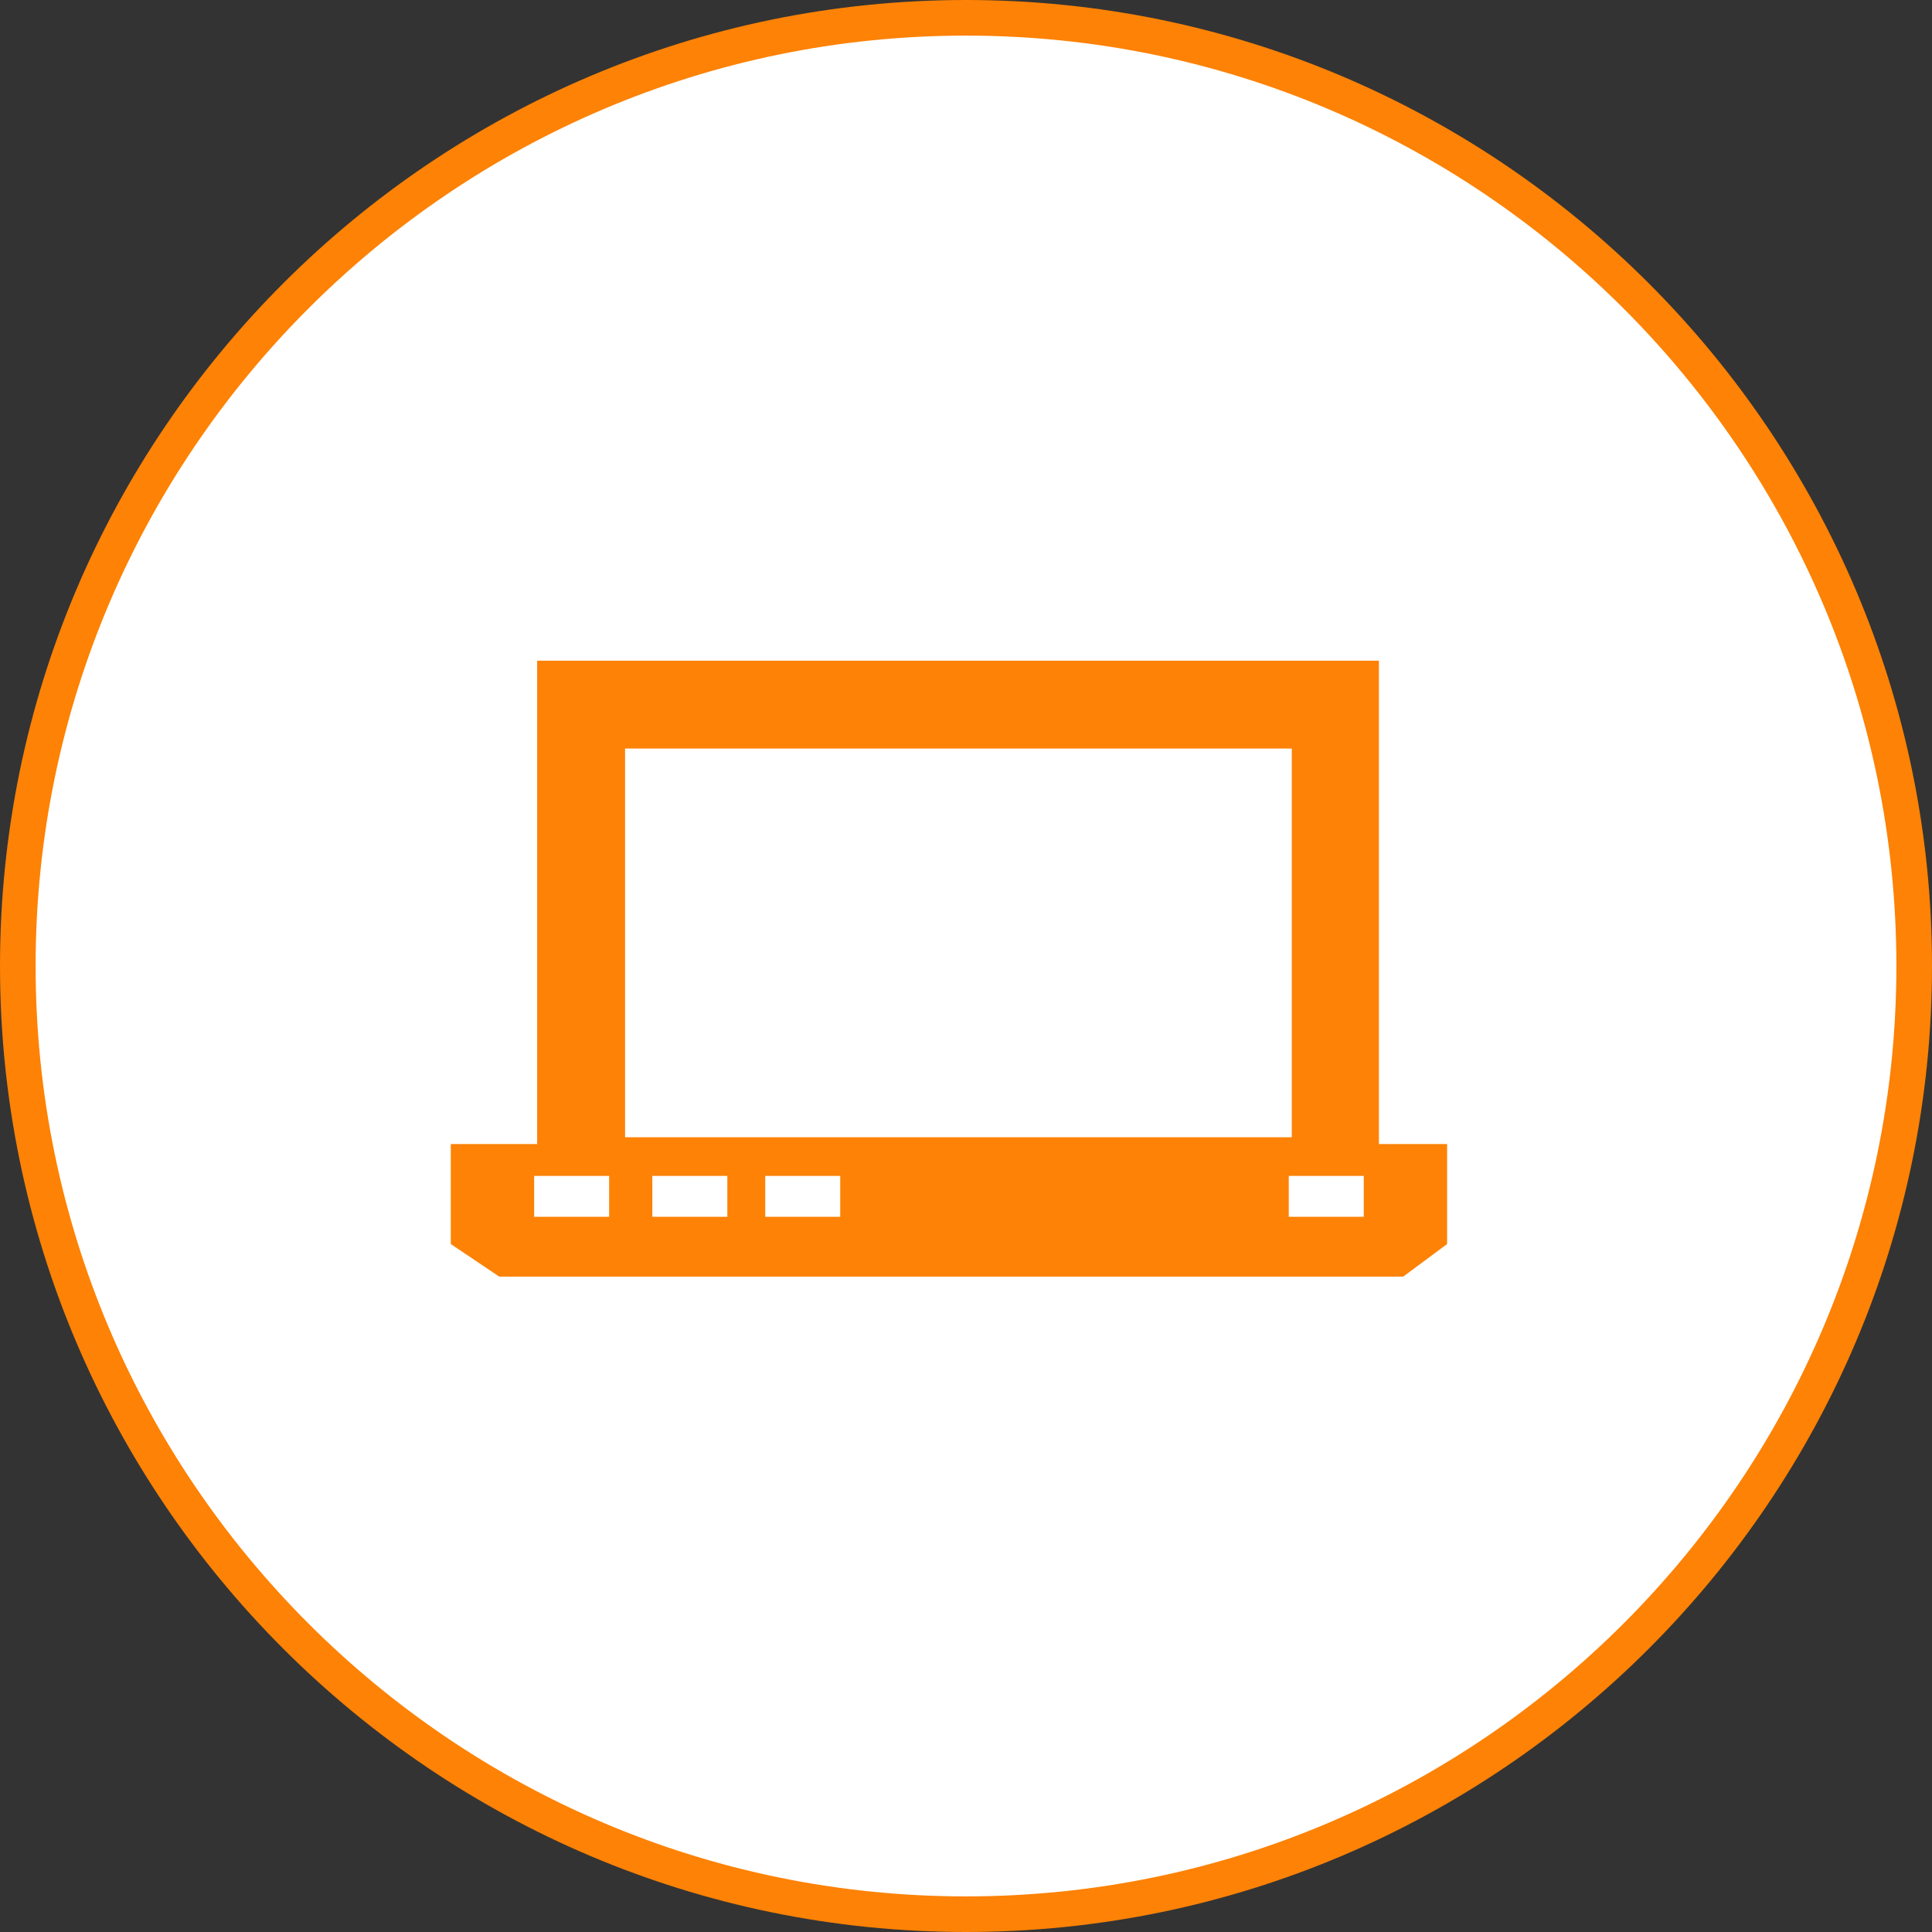
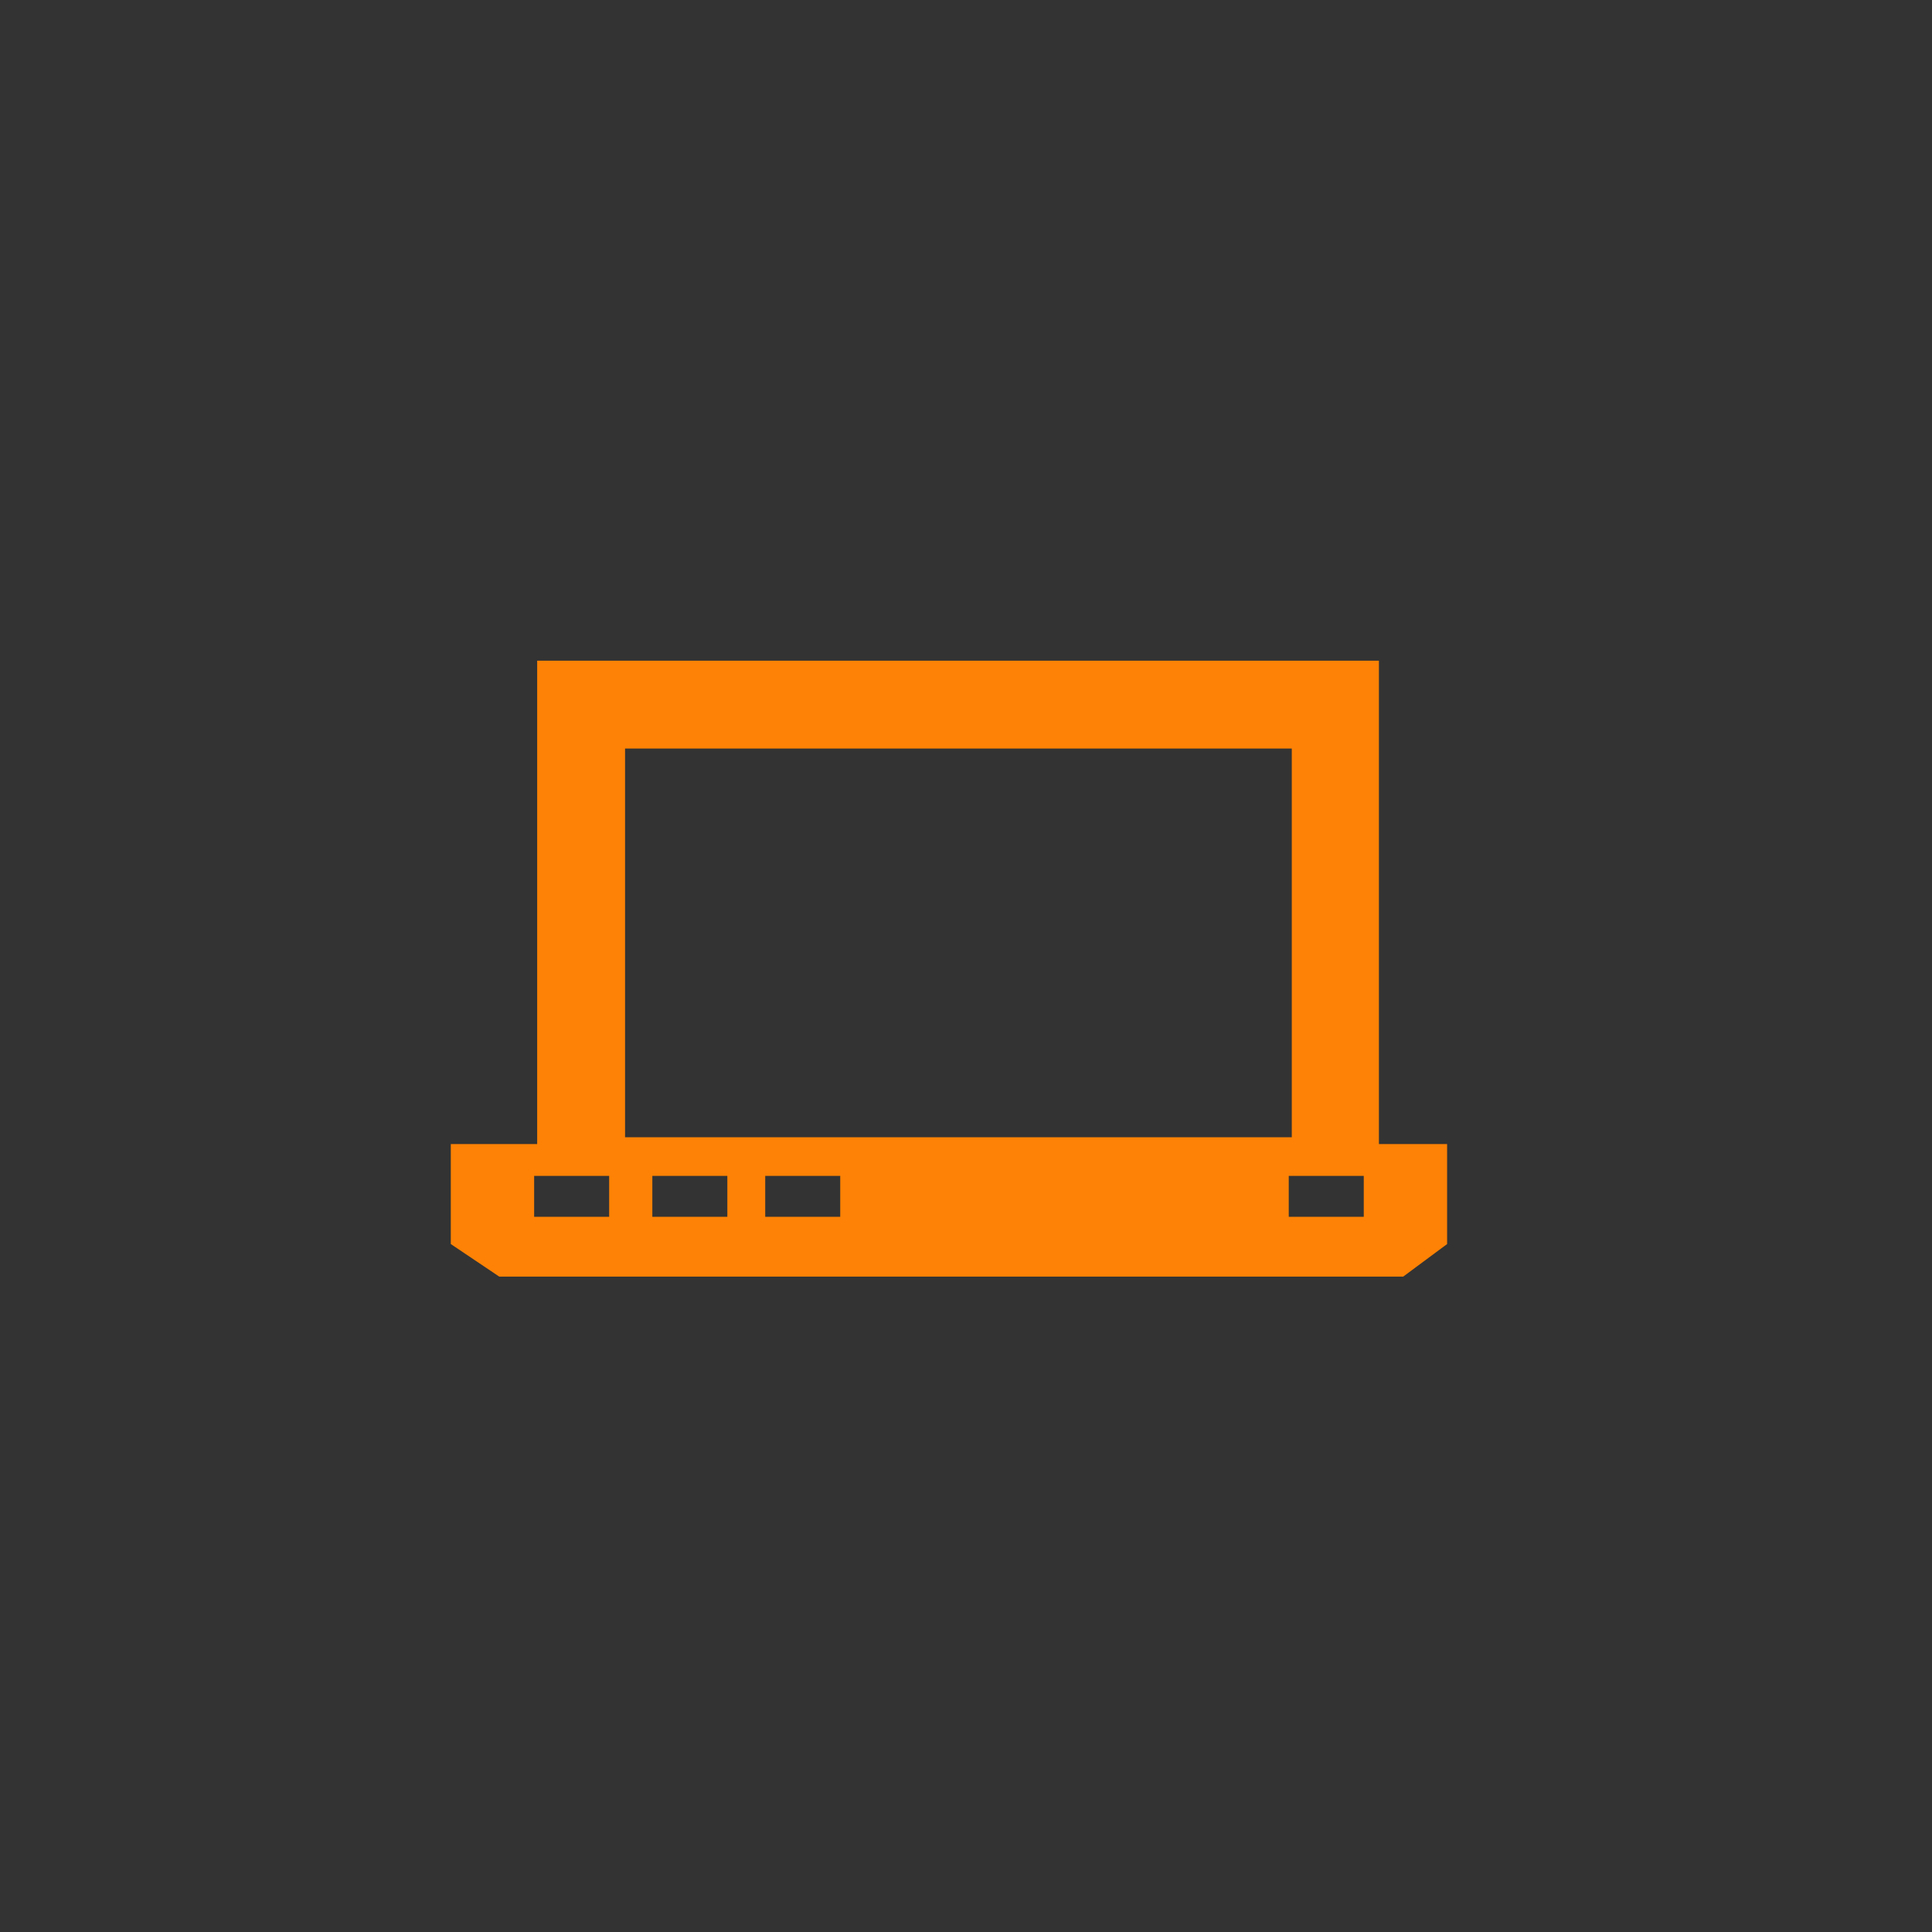
<svg xmlns="http://www.w3.org/2000/svg" version="1.1" id="Layer_1" x="0px" y="0px" viewBox="0 0 255 255" style="enable-background:new 0 0 255 255;" xml:space="preserve">
  <rect x="0" y="0" width="255" height="255" fill="#333333" stroke="none" />
  <style type="text/css">
	.st0{fill:#FFFFFF;}
	.st1{fill:#FD8205;}
	.st2{fill-rule:evenodd;clip-rule:evenodd;fill:#FD8205;}
</style>
-   <circle class="st0" cx="127.5" cy="127.5" r="125.5" />
  <g>
-     <path class="st1" d="M127.5,255C57.2,255,0,197.8,0,127.5S57.2,0,127.5,0S255,57.2,255,127.5S197.8,255,127.5,255z M127.5,4.7   C59.8,4.7,4.7,59.8,4.7,127.5s55.1,122.8,122.8,122.8s122.8-55.1,122.8-122.8S195.2,4.7,127.5,4.7z" />
-   </g>
+     </g>
  <path class="st2" d="M170.5,98.8h-88v51.3h88V98.8L170.5,98.8z M86.1,155.2v5.4H96v-5.4H86.1L86.1,155.2z M101,155.2v5.4h9.9v-5.4  H101L101,155.2z M170.1,155.2v5.4h9.9v-5.4H170.1L170.1,155.2z M70.5,155.2v5.4h9.9v-5.4H70.5L70.5,155.2z M59.5,151h11.4V93v-5.8  h5.8h99.5h5.8V93v58h9v13.2l-5.8,4.3H65.9l-6.4-4.3V151z" />
</svg>